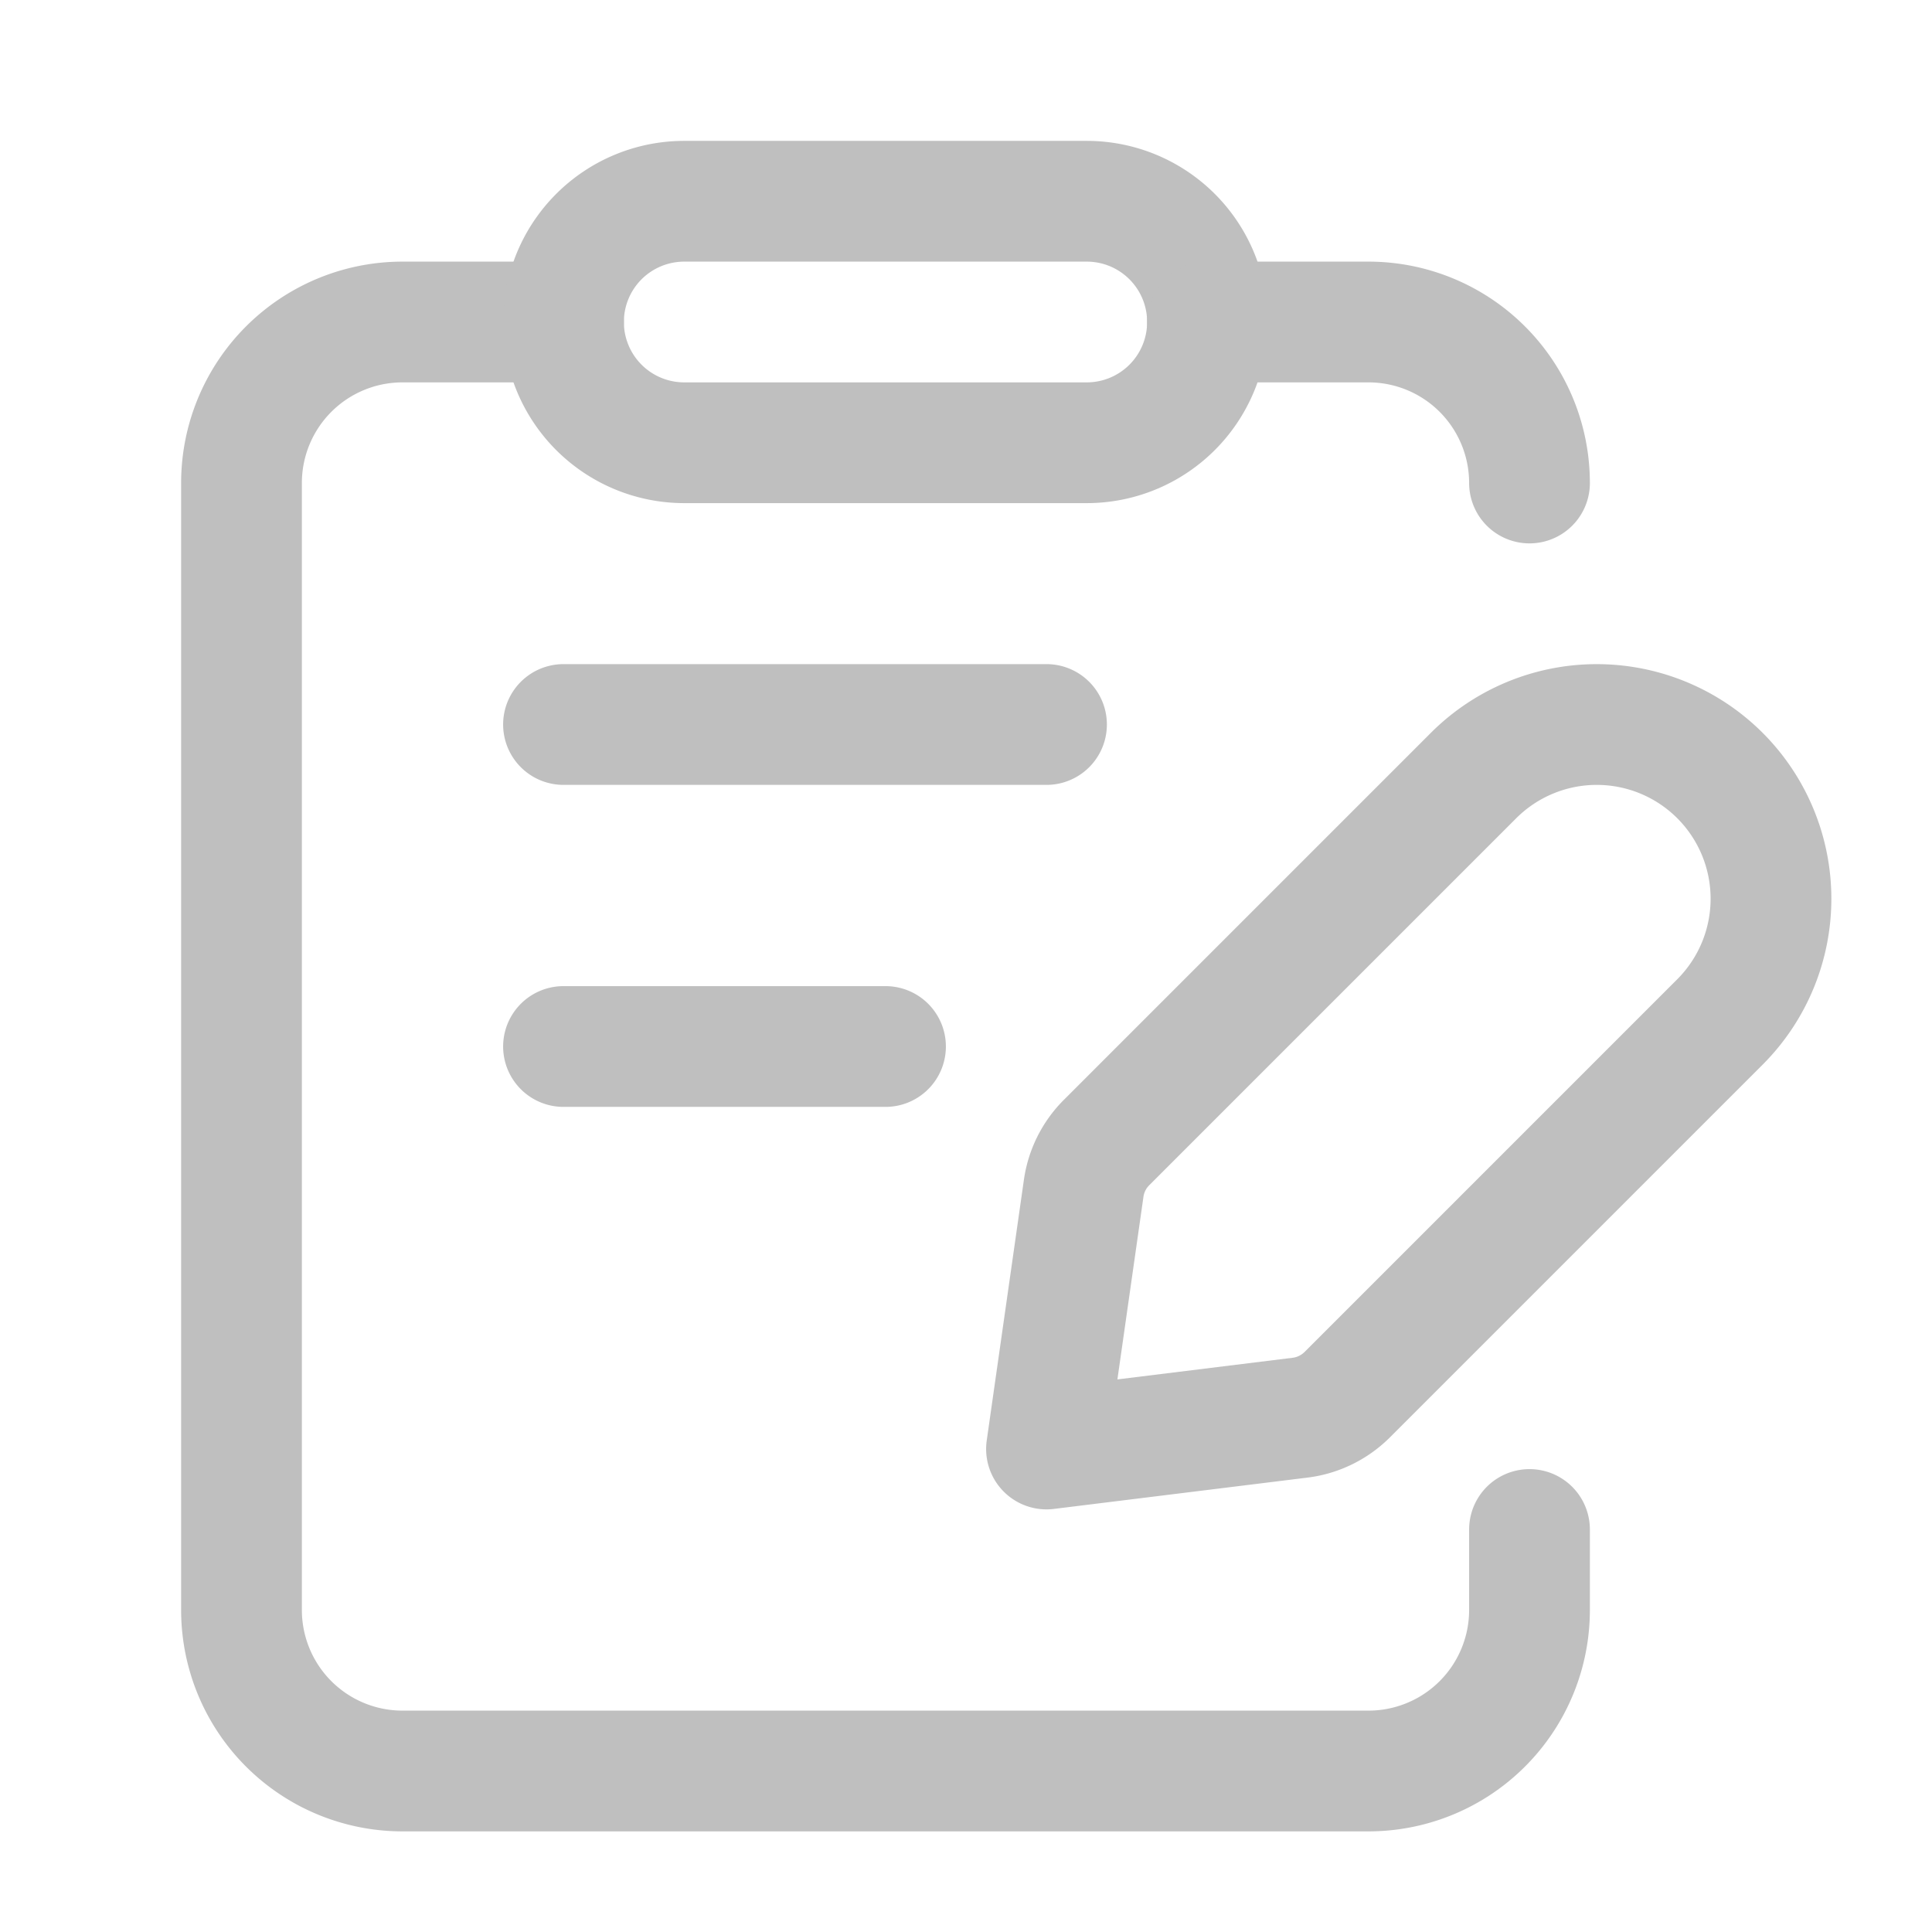
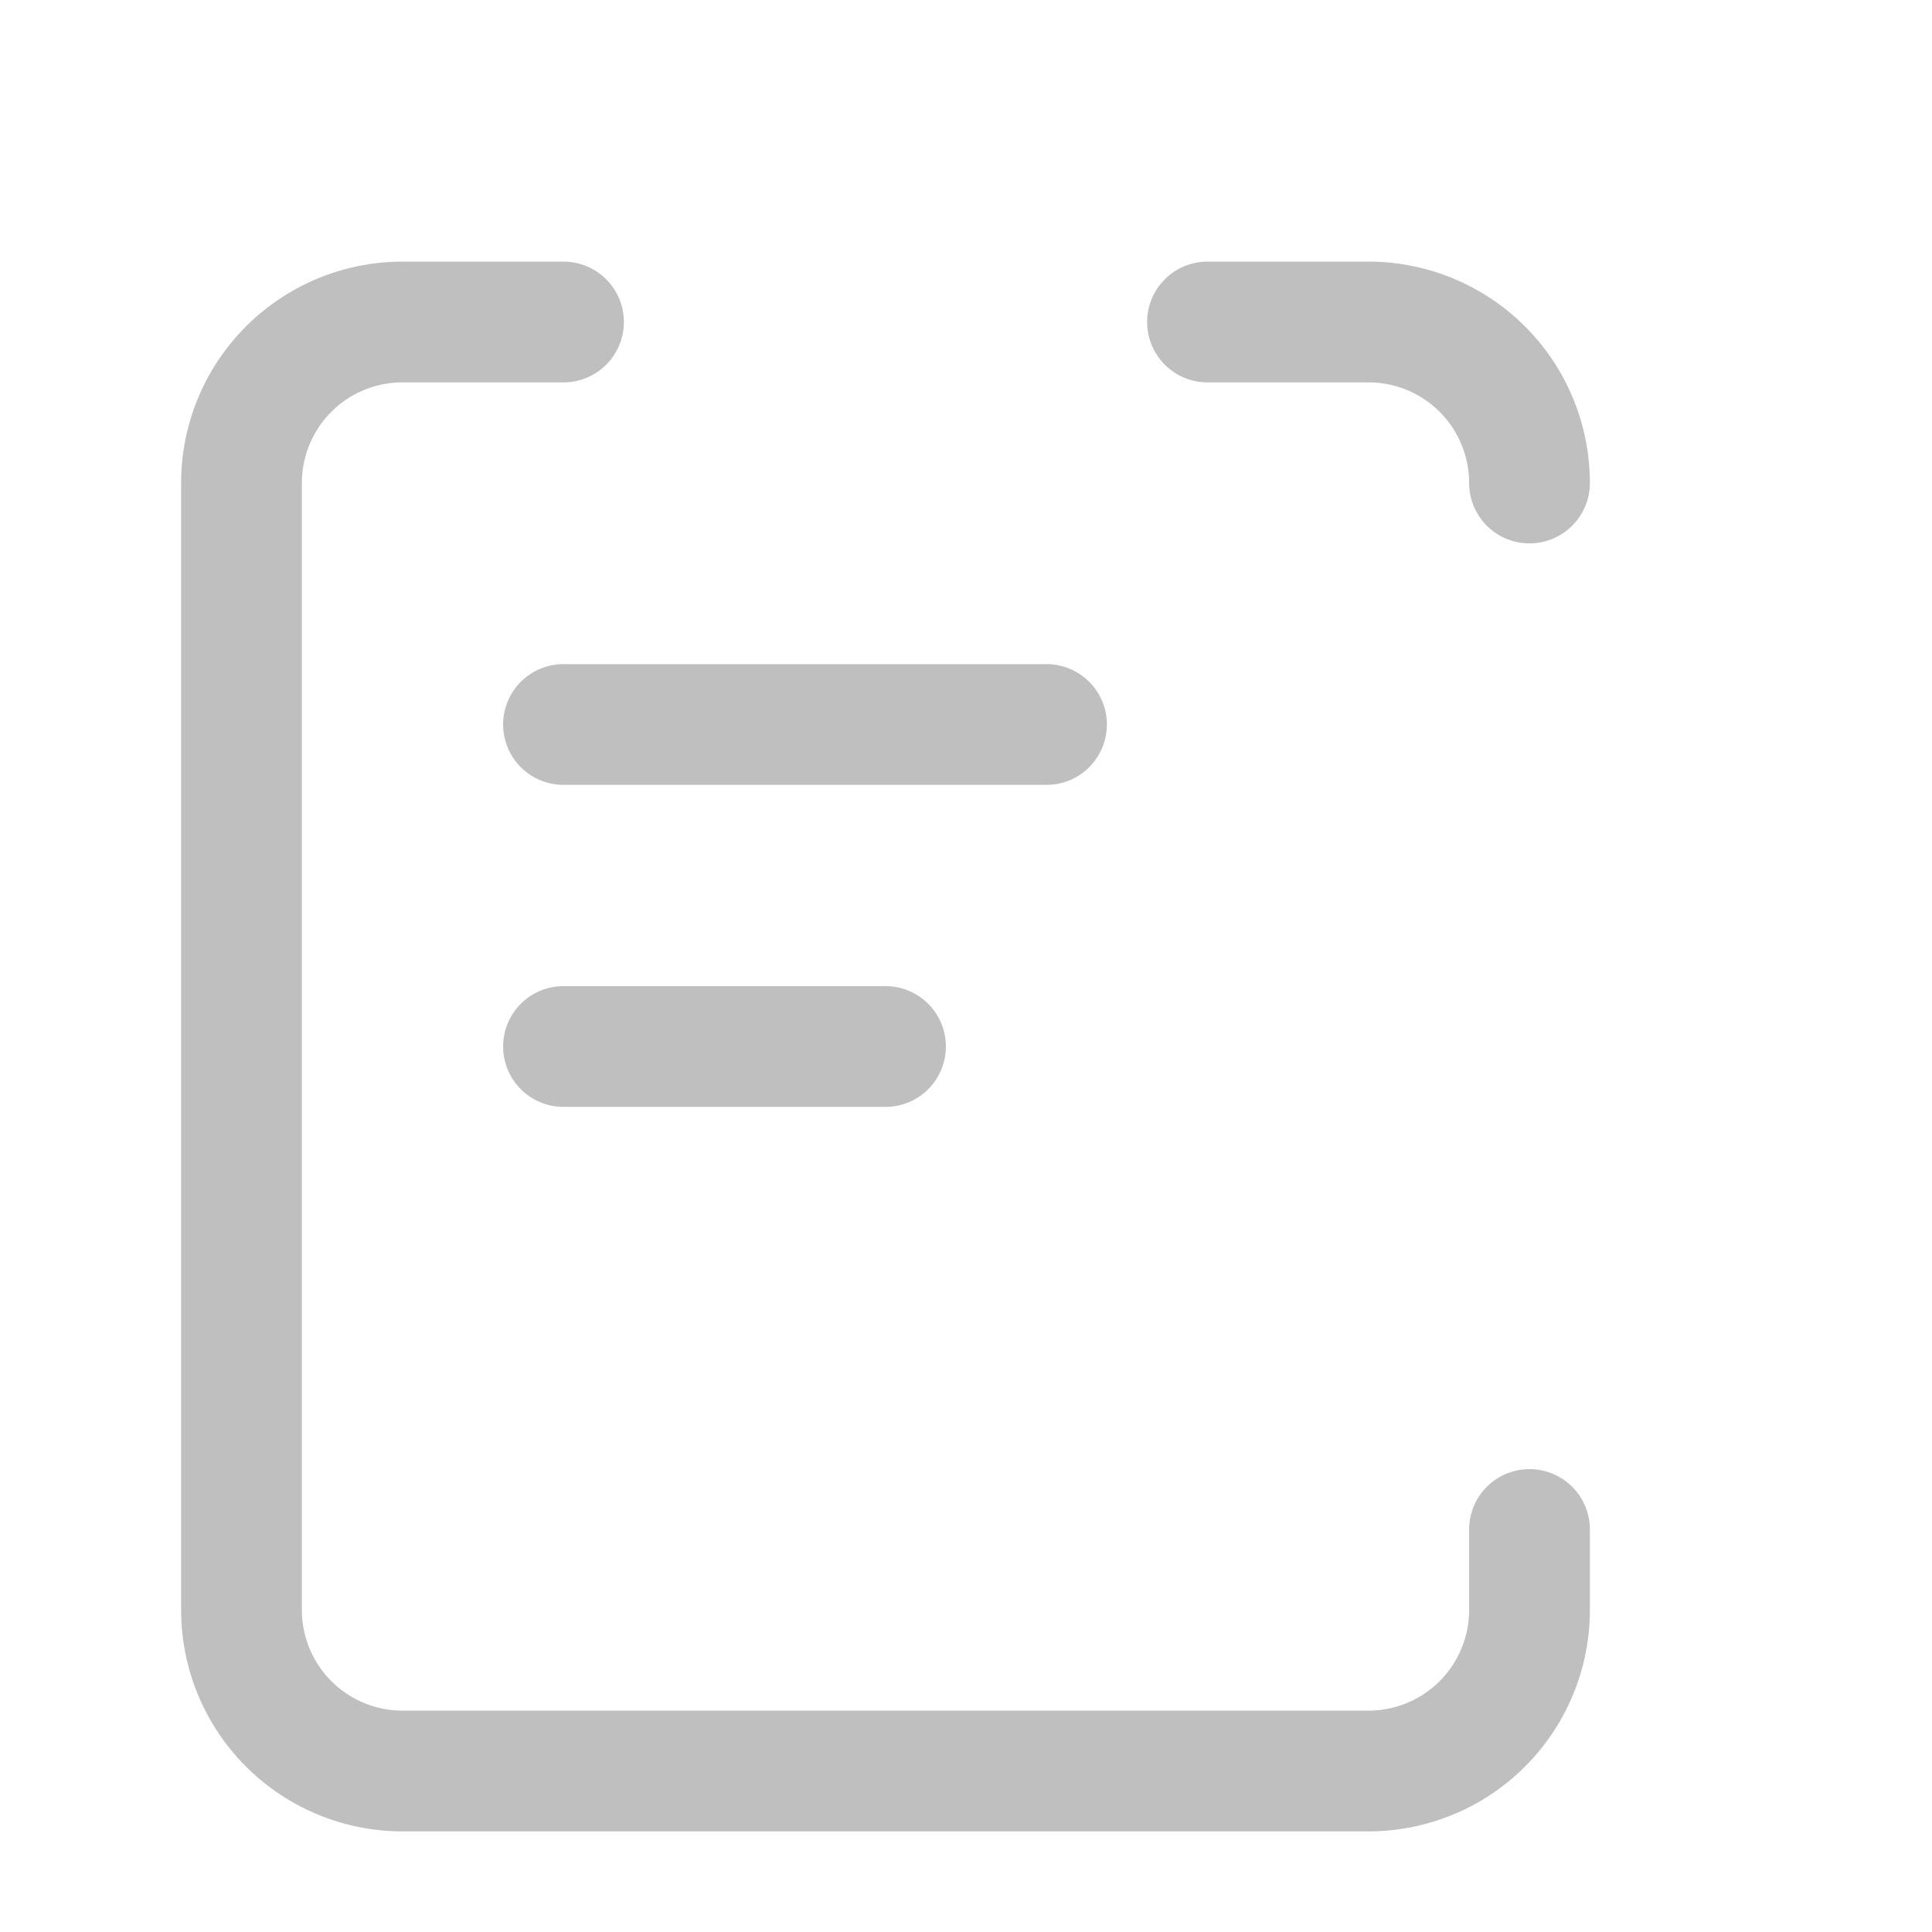
<svg xmlns="http://www.w3.org/2000/svg" width="24" height="24" fill="none">
  <path d="M7 4H5a2 2 0 00-2 2v14a2 2 0 002 2h12a2 2 0 002-2v-1" stroke="#BFBFBF" stroke-width="1.5" stroke-linecap="round" stroke-linejoin="round" />
-   <path clip-rule="evenodd" d="M13 18l3.15-.389c.221-.027.427-.128.585-.285l4.631-4.631a2.165 2.165 0 000-3.061v0a2.165 2.165 0 00-3.061 0l-4.56 4.56a1.001 1.001 0 00-.283.566L13 18zm.5-12.5h-5A1.5 1.5 0 017 4v0a1.5 1.5 0 011.5-1.5h5A1.5 1.5 0 0115 4v0a1.5 1.5 0 01-1.5 1.5z" stroke="#BFBFBF" stroke-width="1.5" stroke-linecap="round" stroke-linejoin="round" />
  <path d="M7 9h6m-6 4h4m4-9h2a2 2 0 012 2" stroke="#BFBFBF" stroke-width="1.5" stroke-linecap="round" stroke-linejoin="round" />
</svg>